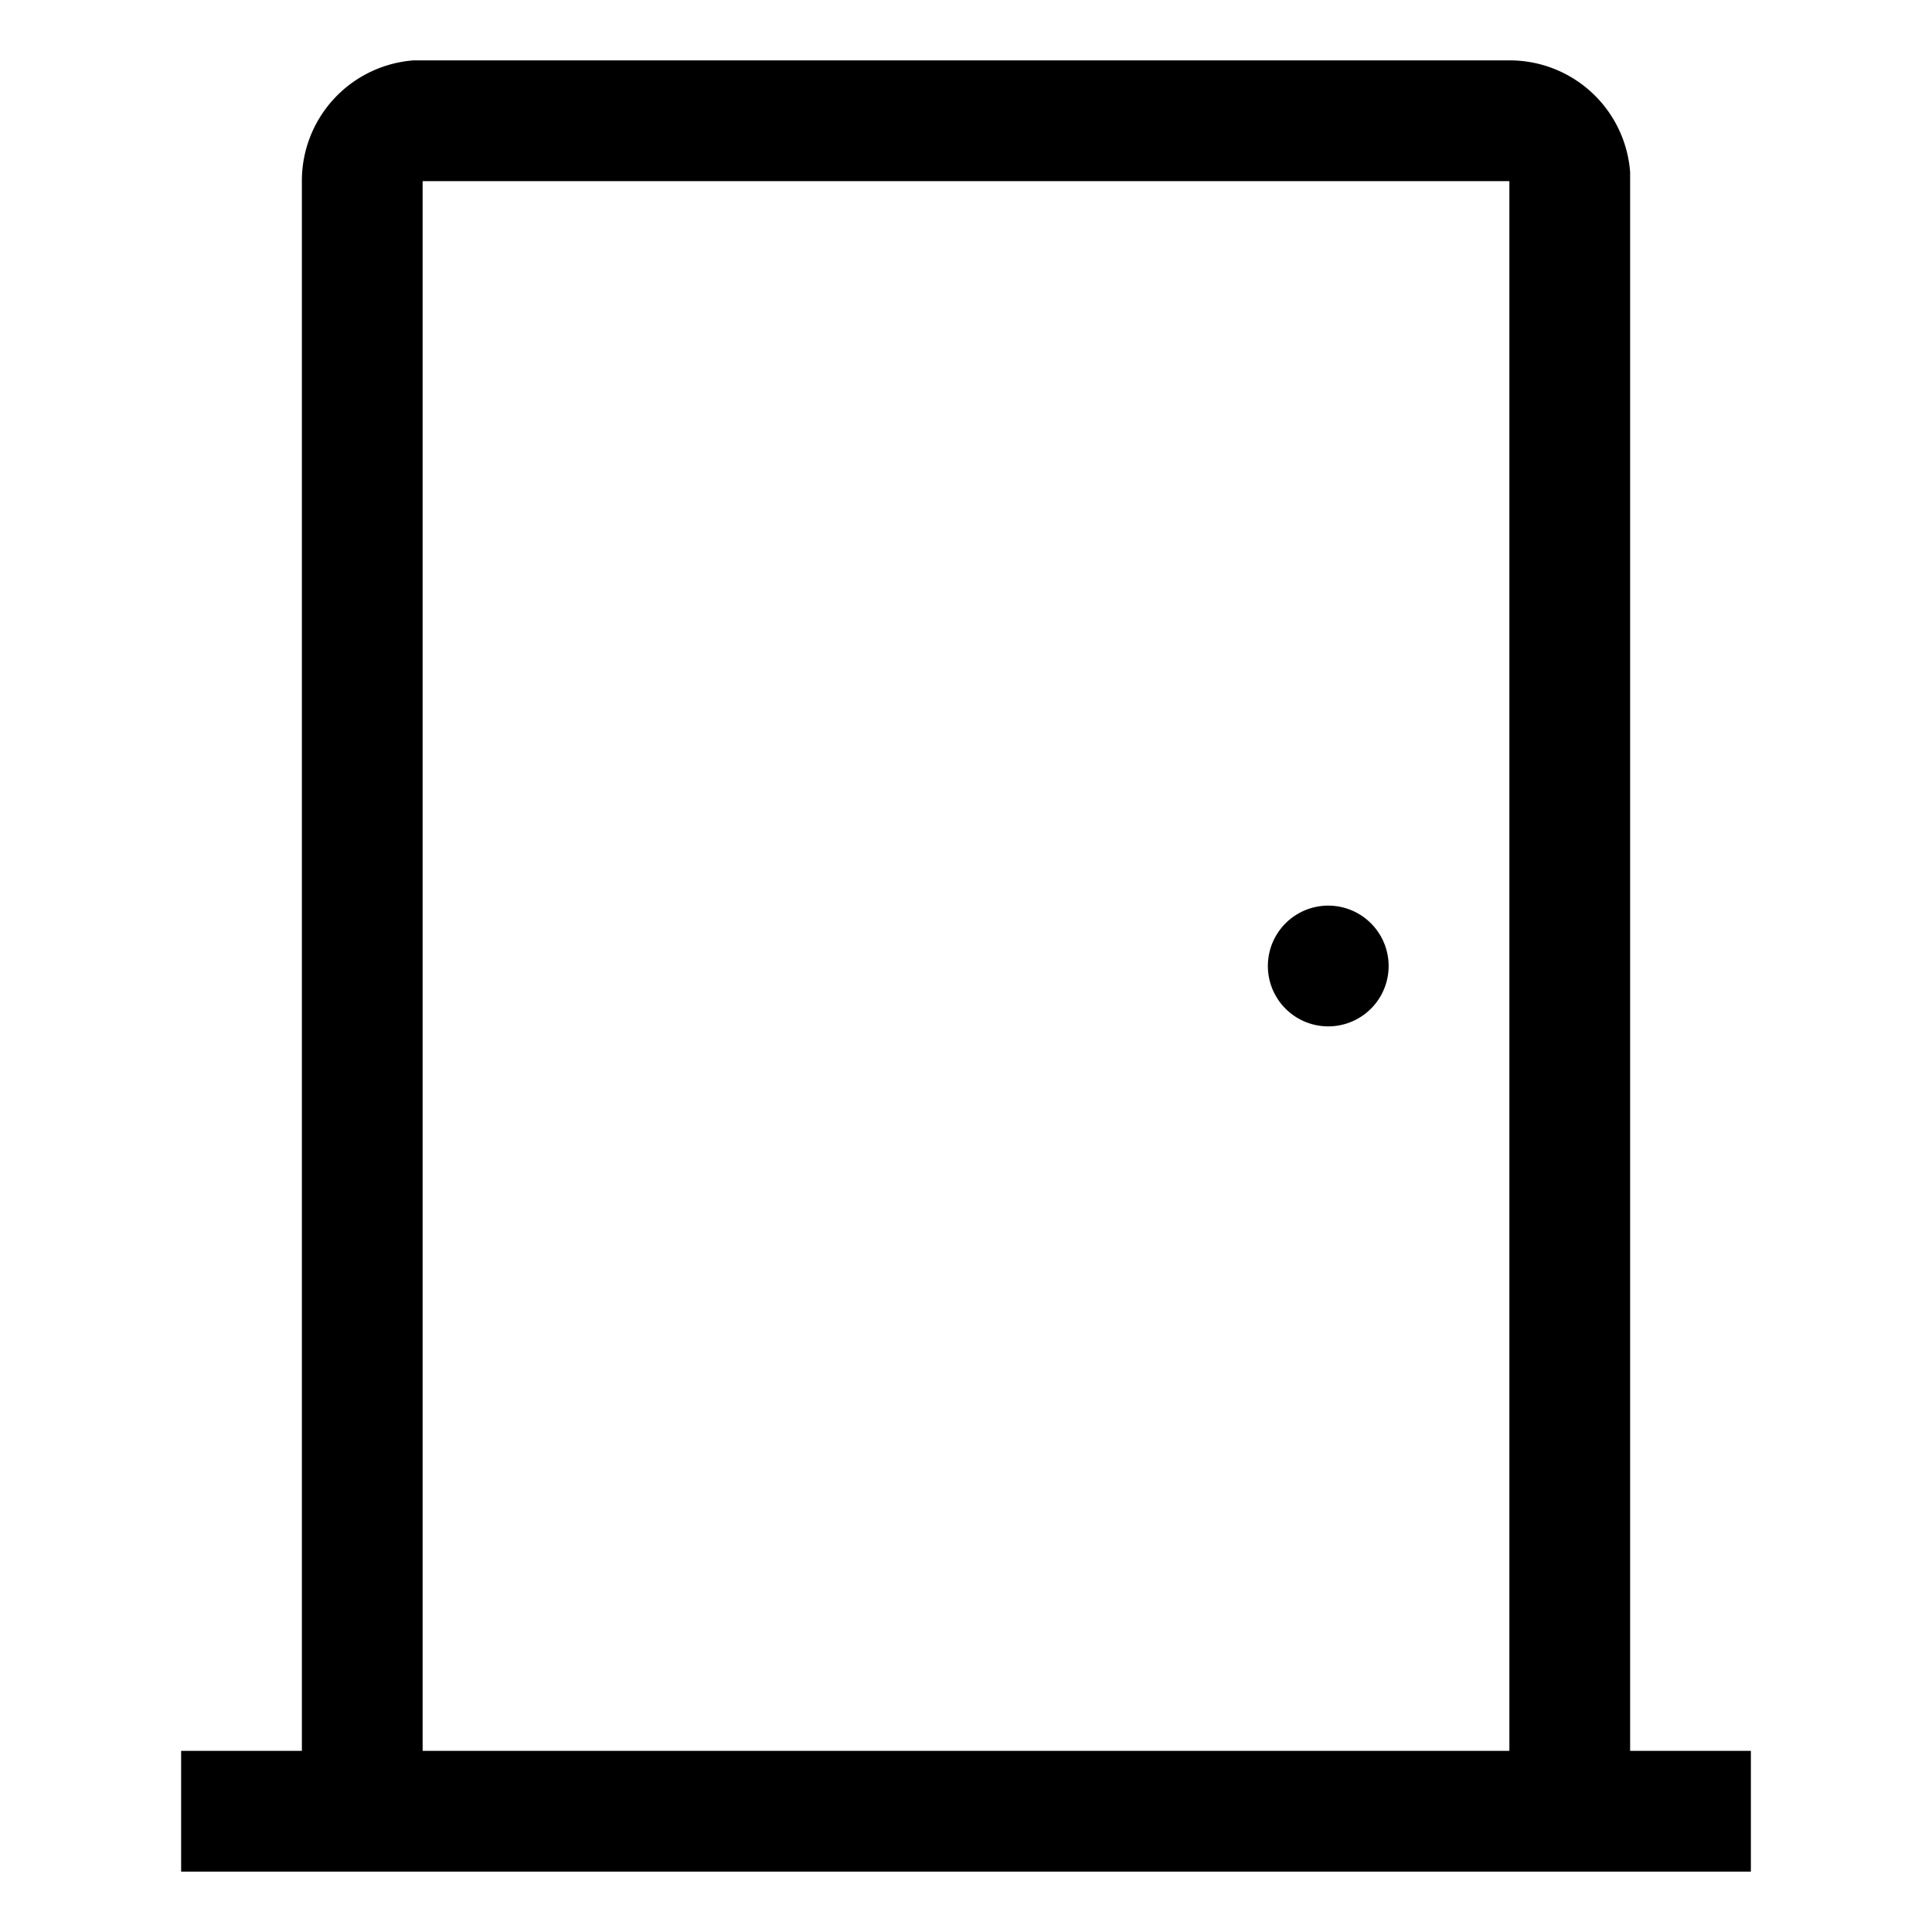
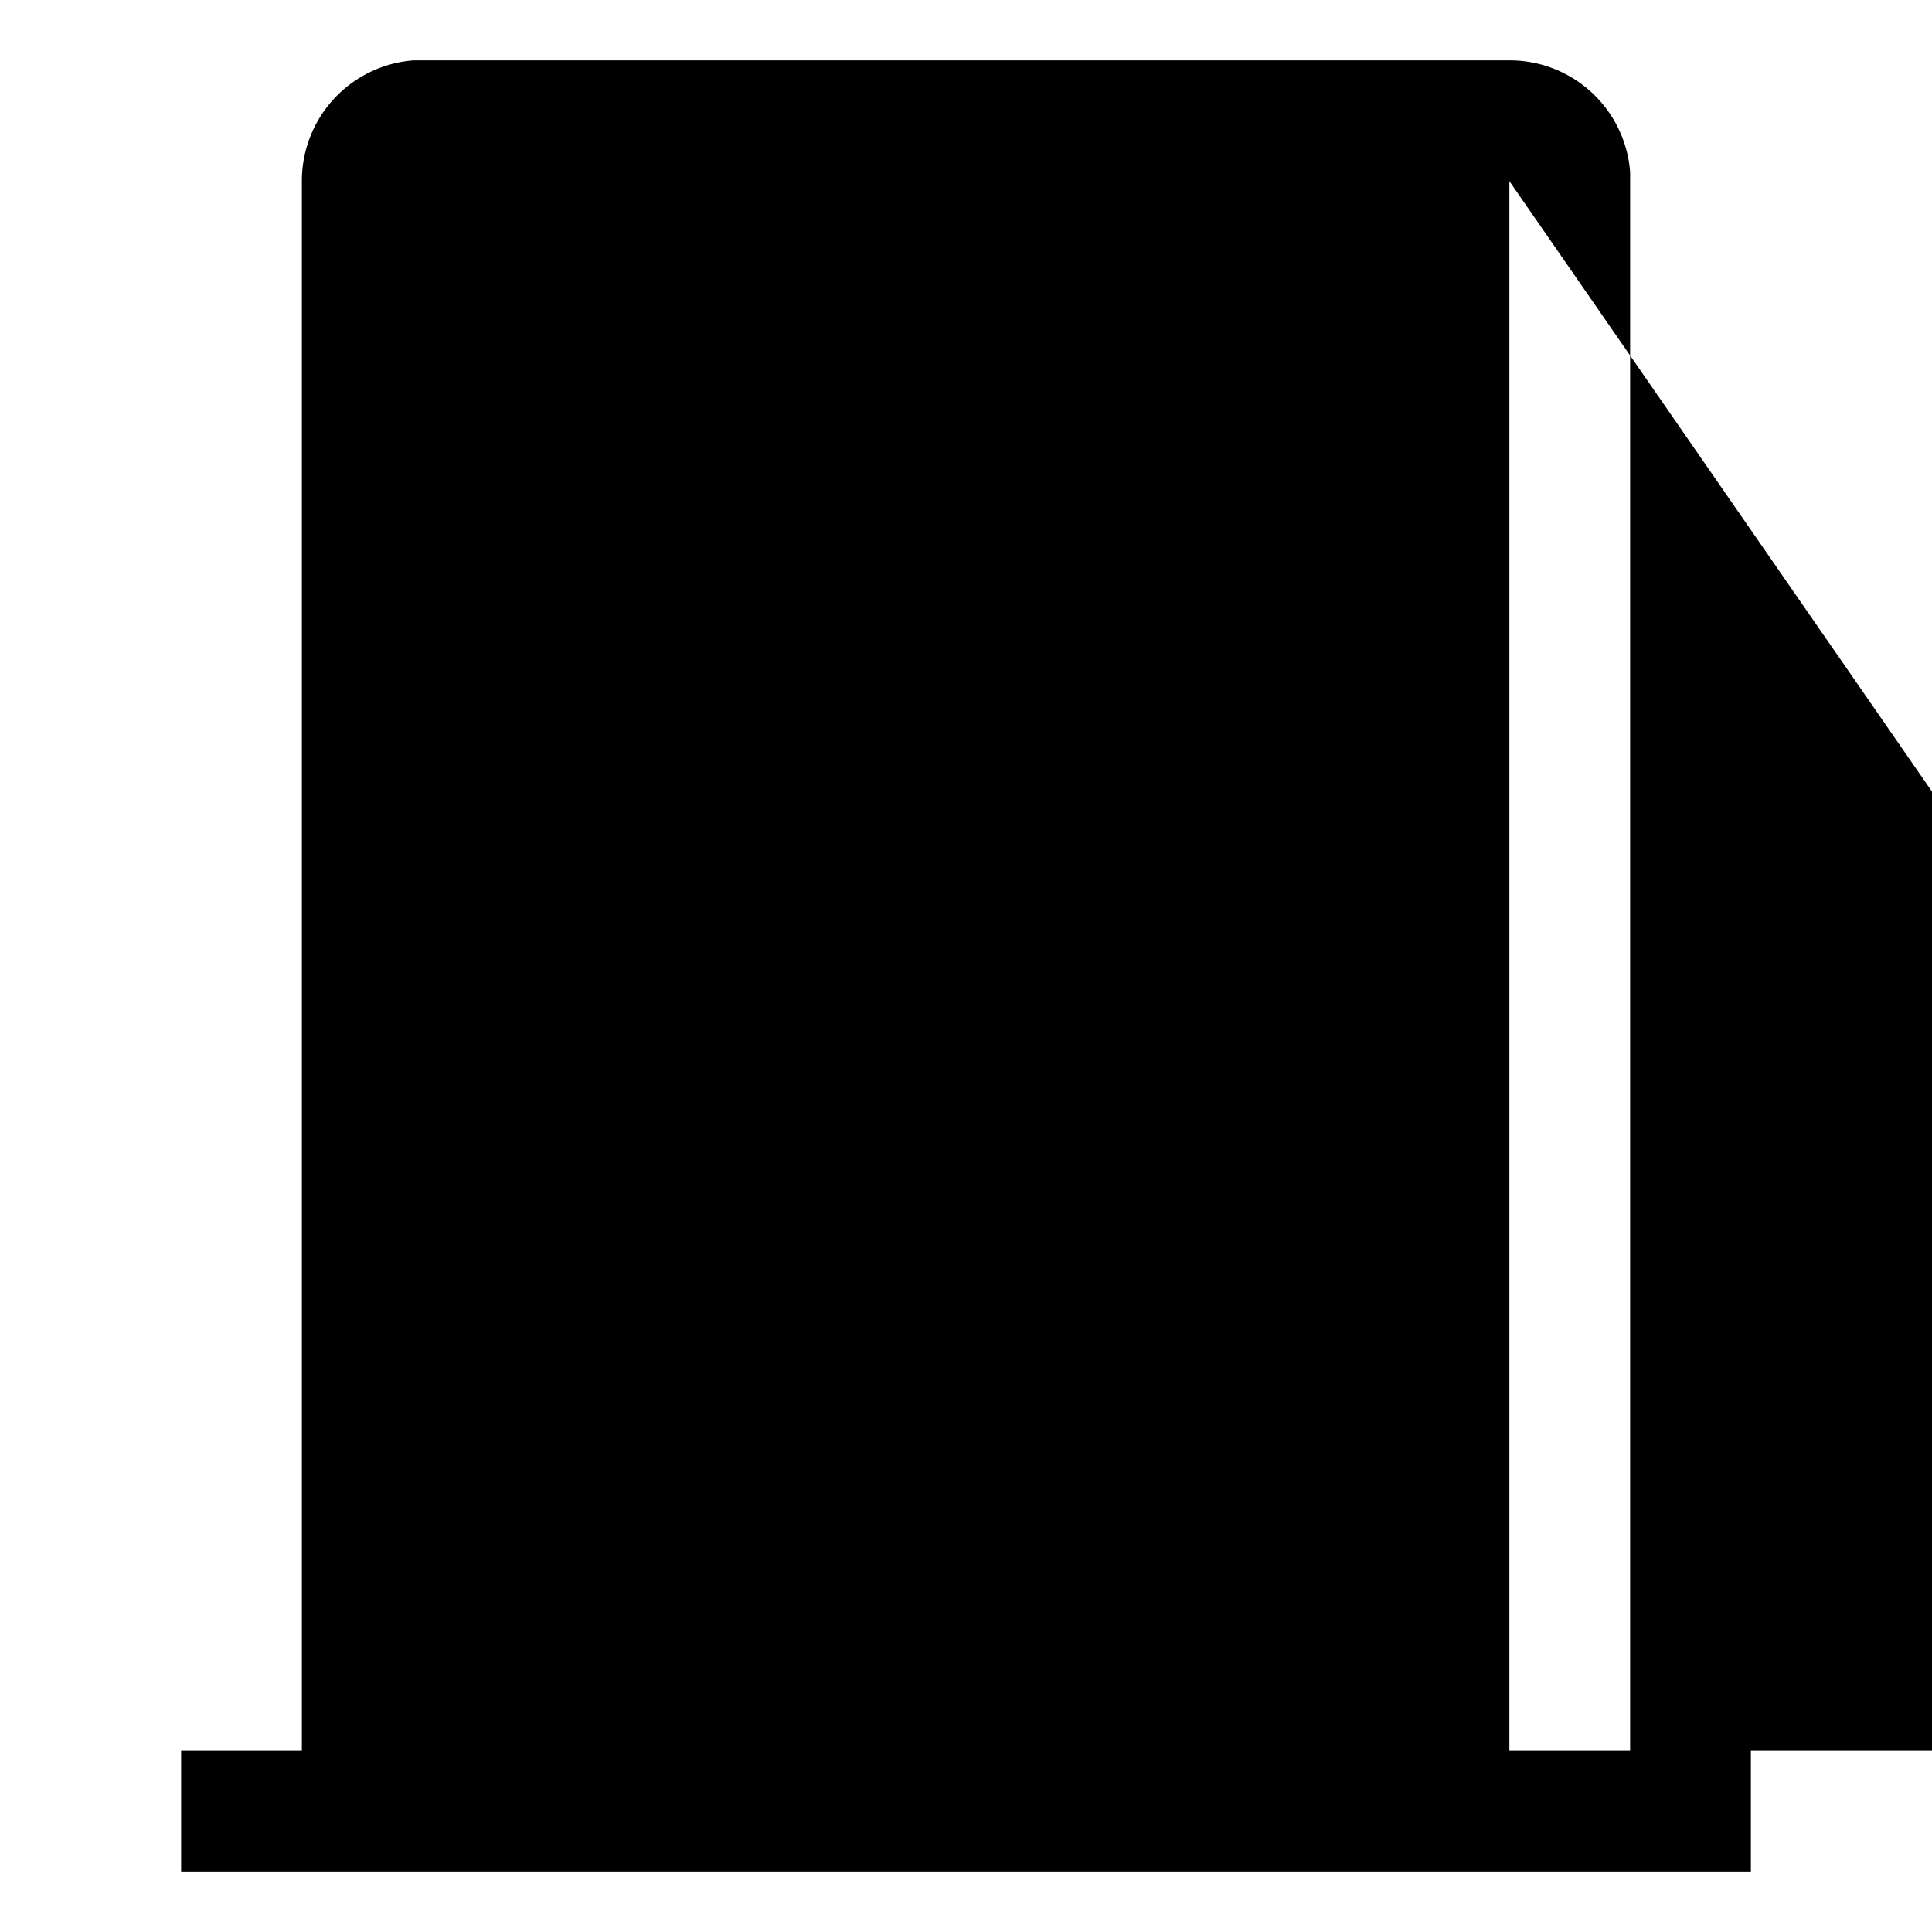
<svg xmlns="http://www.w3.org/2000/svg" viewBox="0 0 32 32" aria-hidden="true" role="presentation" focusable="false" style="display: block; height: 24px; width: 24px; fill: currentcolor;">
-   <path d="M25 1a2 2 0 0 1 2 1.85V29h2v2H3v-2h2V3a2 2 0 0 1 1.85-2H7zm0 2H7v26h18zm-3 12a1 1 0 1 1 0 2 1 1 0 0 1 0-2z" />
+   <path d="M25 1a2 2 0 0 1 2 1.85V29h2v2H3v-2h2V3a2 2 0 0 1 1.85-2H7zm0 2v26h18zm-3 12a1 1 0 1 1 0 2 1 1 0 0 1 0-2z" />
</svg>